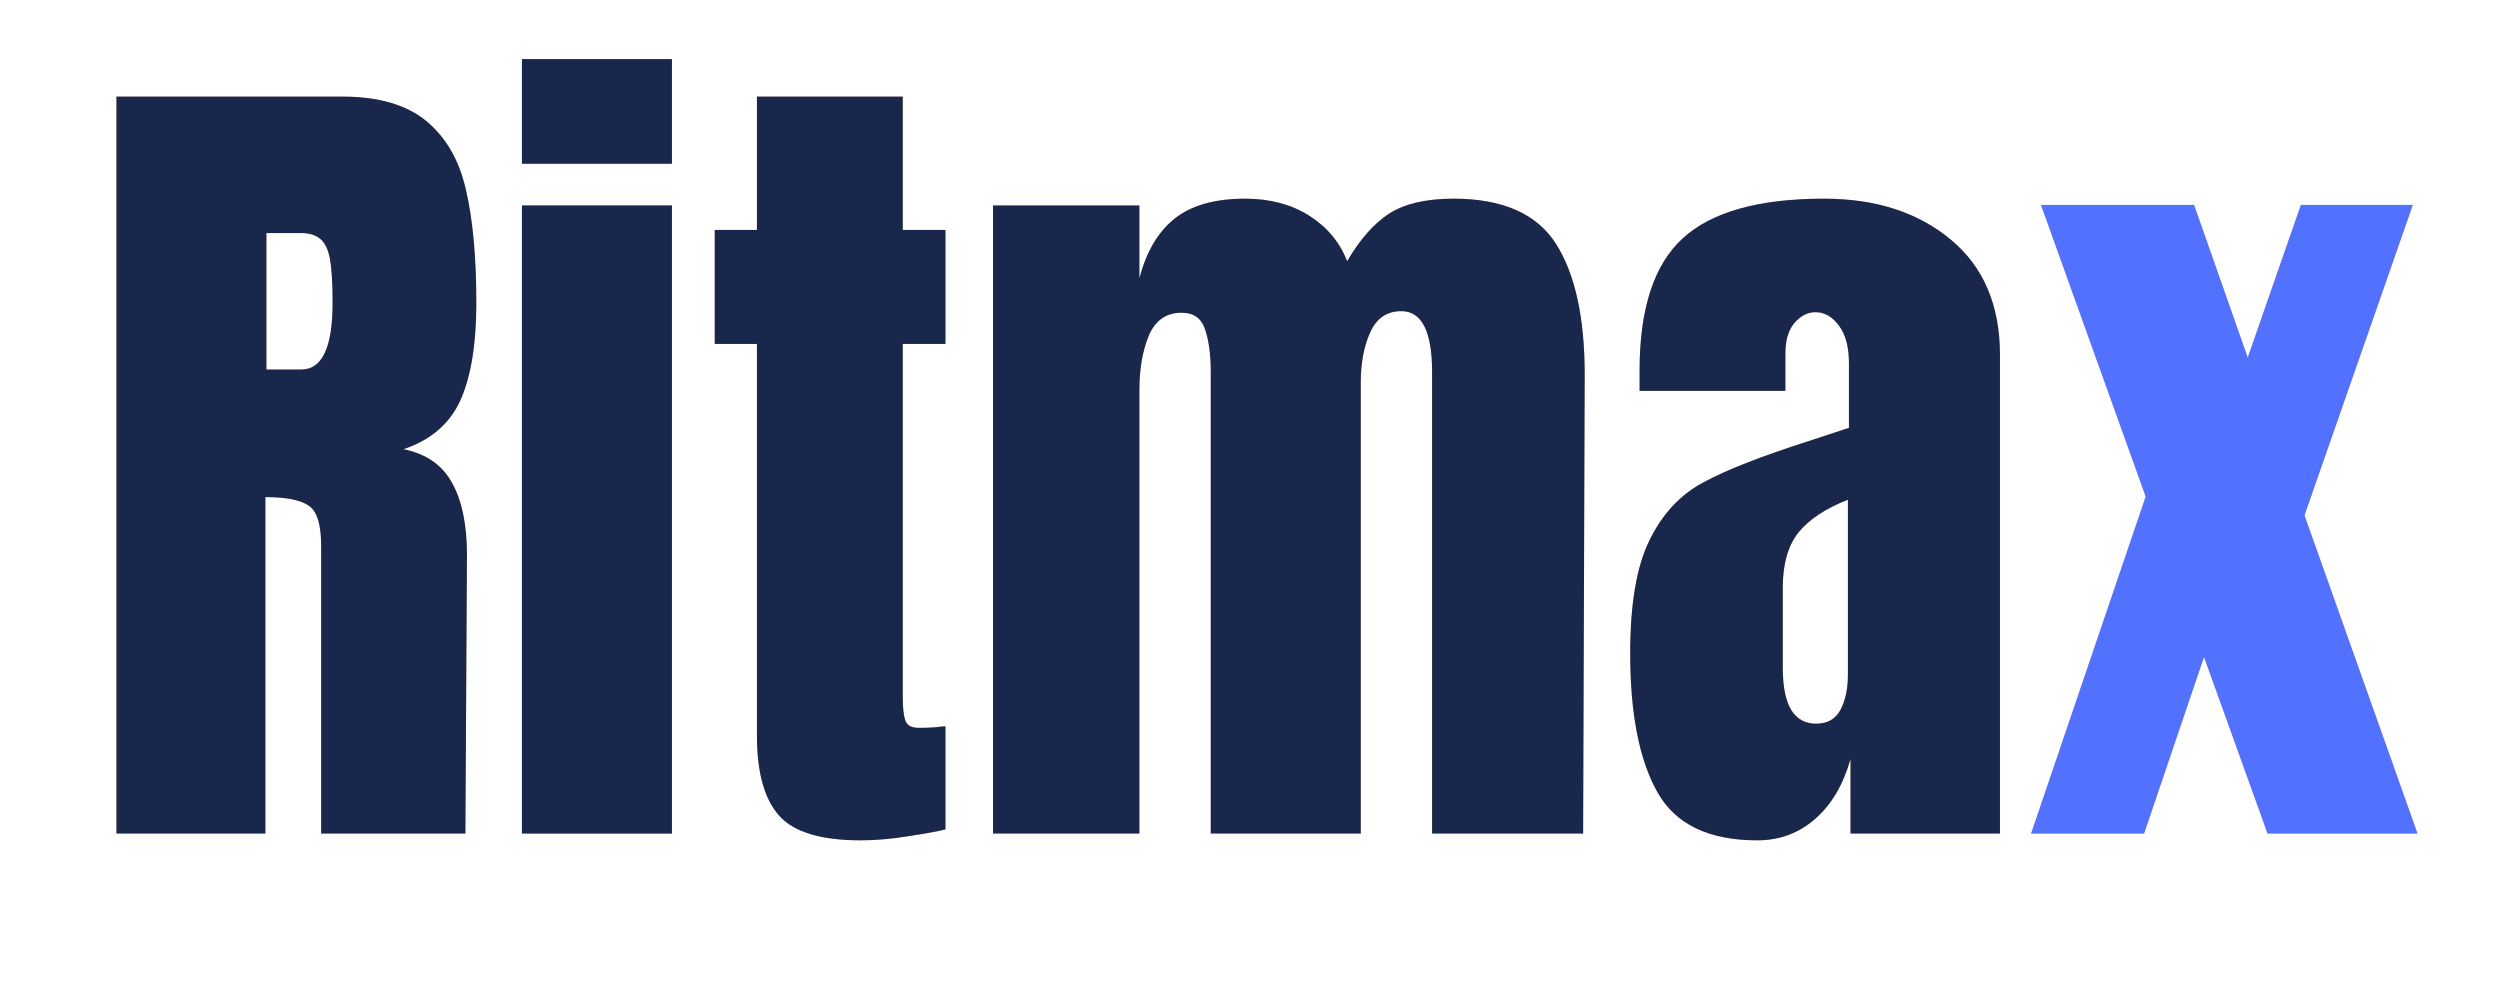
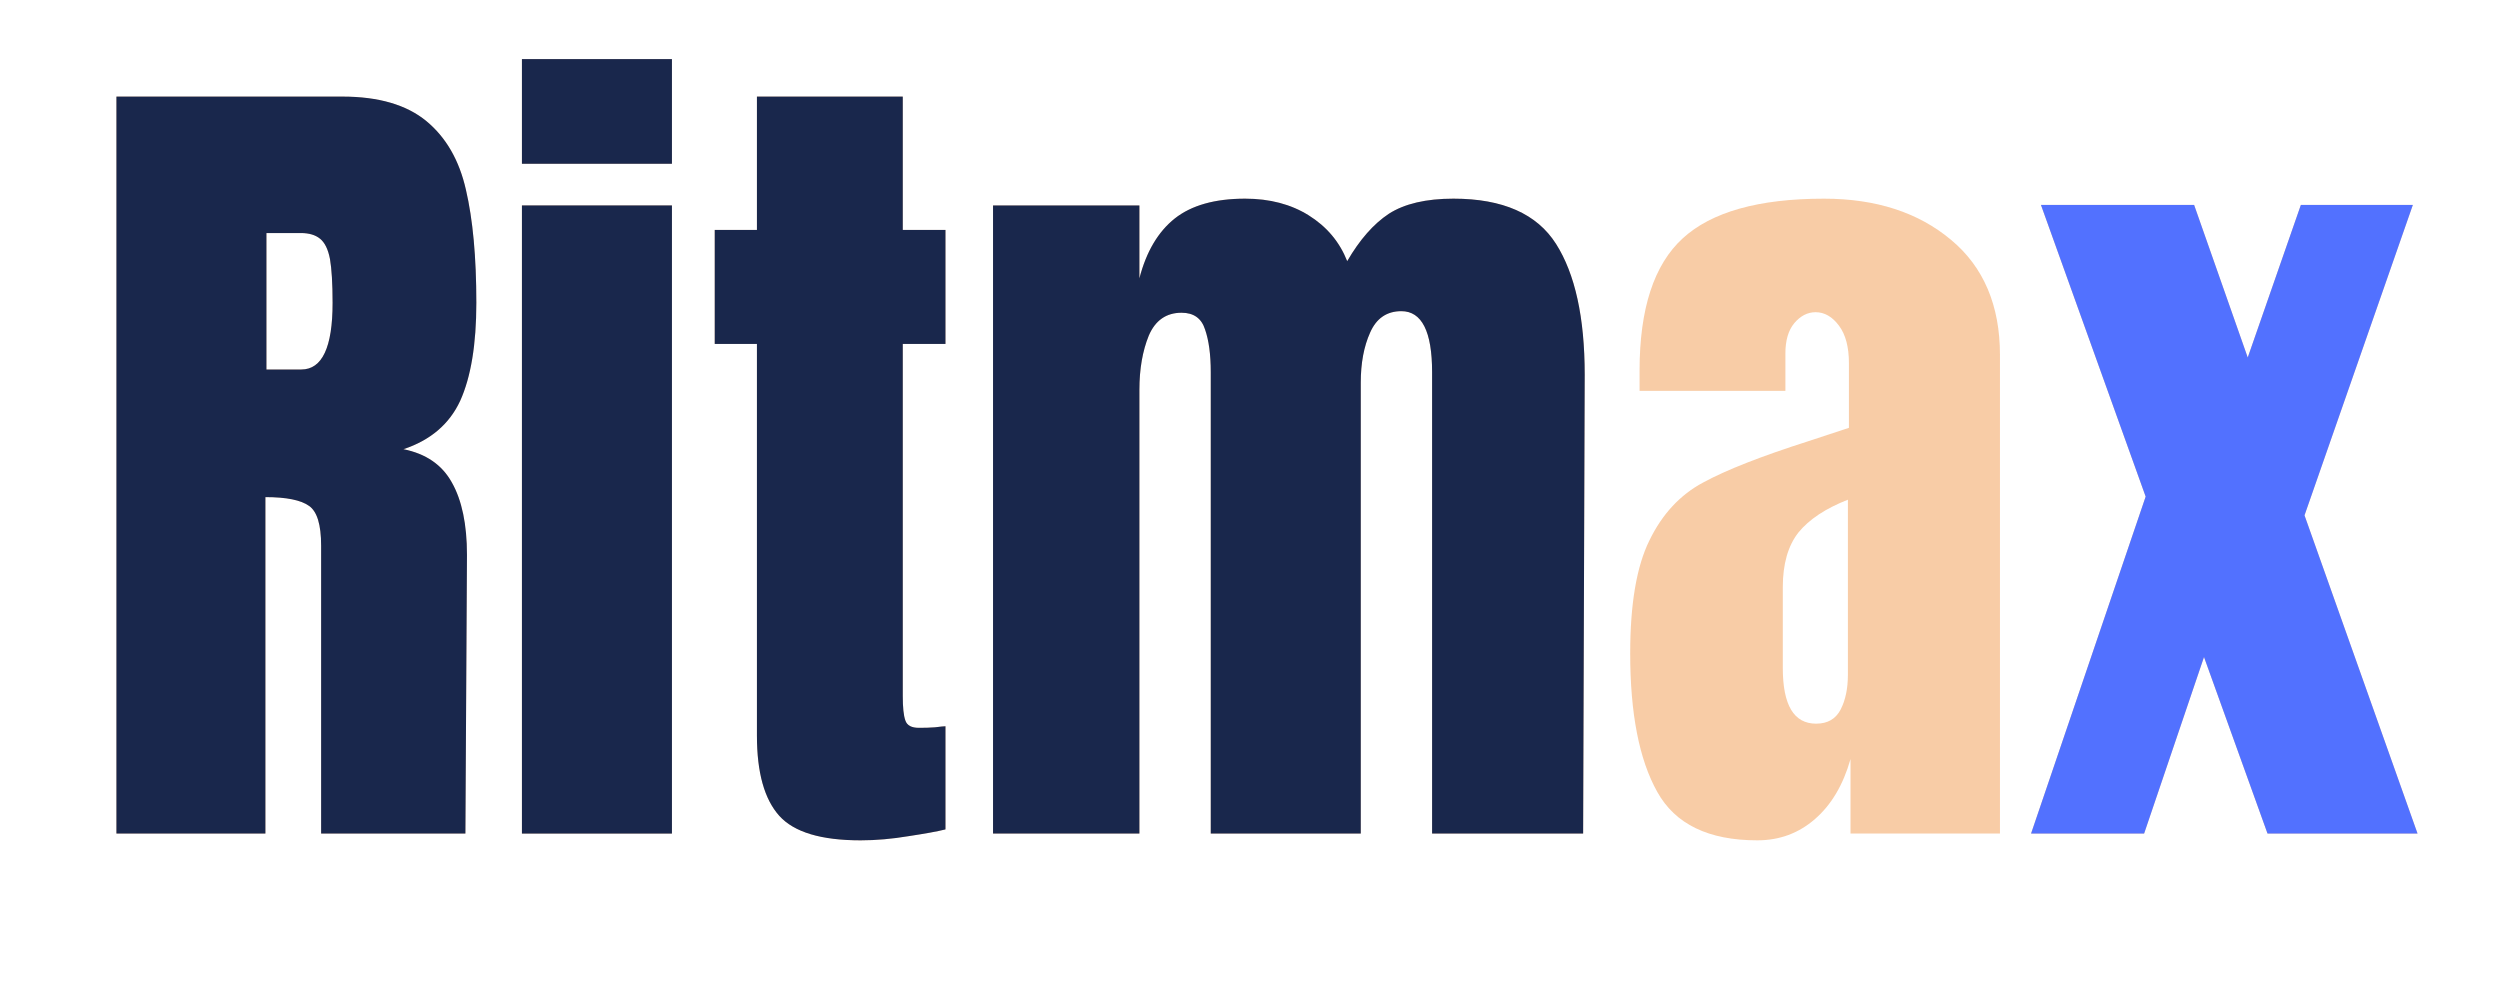
<svg xmlns="http://www.w3.org/2000/svg" width="100" zoomAndPan="magnify" viewBox="0 0 75 30" height="40" preserveAspectRatio="xMidYMid meet">
  <defs />
  <g id="cf50560907">
    <g style="fill:#ef8121;fill-opacity:0.4;">
      <g transform="translate(2.509, 25.007)">
        <path style="stroke:none" d="M 0.984 -22.109 L 7.766 -22.109 C 8.848 -22.109 9.688 -21.863 10.281 -21.375 C 10.875 -20.883 11.27 -20.195 11.469 -19.312 C 11.676 -18.426 11.781 -17.297 11.781 -15.922 C 11.781 -14.672 11.617 -13.691 11.297 -12.984 C 10.973 -12.285 10.406 -11.801 9.594 -11.531 C 10.27 -11.395 10.754 -11.062 11.047 -10.531 C 11.348 -10 11.5 -9.273 11.5 -8.359 L 11.453 0 L 7.125 0 L 7.125 -8.641 C 7.125 -9.266 7.004 -9.66 6.766 -9.828 C 6.523 -10.004 6.086 -10.094 5.453 -10.094 L 5.453 0 L 0.984 0 Z M 6.531 -13.922 C 7.156 -13.922 7.469 -14.586 7.469 -15.922 C 7.469 -16.504 7.441 -16.941 7.391 -17.234 C 7.336 -17.523 7.238 -17.727 7.094 -17.844 C 6.957 -17.957 6.766 -18.016 6.516 -18.016 L 5.484 -18.016 L 5.484 -13.922 Z M 6.531 -13.922 " />
      </g>
    </g>
    <g style="fill:#ef8121;fill-opacity:0.4;">
      <g transform="translate(14.783, 25.007)">
        <path style="stroke:none" d="M 0.875 -20.094 L 0.875 -23.234 L 5.375 -23.234 L 5.375 -20.094 Z M 0.875 0 L 0.875 -18.844 L 5.375 -18.844 L 5.375 0 Z M 0.875 0 " />
      </g>
    </g>
    <g style="fill:#ef8121;fill-opacity:0.4;">
      <g transform="translate(21.036, 25.007)">
        <path style="stroke:none" d="M 4.781 0.203 C 3.602 0.203 2.789 -0.039 2.344 -0.531 C 1.895 -1.031 1.672 -1.832 1.672 -2.938 L 1.672 -14.688 L 0.406 -14.688 L 0.406 -18.109 L 1.672 -18.109 L 1.672 -22.109 L 6.047 -22.109 L 6.047 -18.109 L 7.328 -18.109 L 7.328 -14.688 L 6.047 -14.688 L 6.047 -4.125 C 6.047 -3.789 6.07 -3.547 6.125 -3.391 C 6.176 -3.242 6.312 -3.172 6.531 -3.172 C 6.707 -3.172 6.867 -3.176 7.016 -3.188 C 7.172 -3.207 7.273 -3.219 7.328 -3.219 L 7.328 -0.125 C 7.078 -0.062 6.707 0.004 6.219 0.078 C 5.727 0.16 5.25 0.203 4.781 0.203 Z M 4.781 0.203 " />
      </g>
    </g>
    <g style="fill:#ef8121;fill-opacity:0.4;">
      <g transform="translate(28.885, 25.007)">
        <path style="stroke:none" d="M 0.906 -18.844 L 5.297 -18.844 L 5.297 -16.656 C 5.504 -17.457 5.859 -18.055 6.359 -18.453 C 6.859 -18.848 7.562 -19.047 8.469 -19.047 C 9.207 -19.047 9.844 -18.879 10.375 -18.547 C 10.914 -18.211 11.301 -17.754 11.531 -17.172 C 11.906 -17.816 12.32 -18.289 12.781 -18.594 C 13.25 -18.895 13.895 -19.047 14.719 -19.047 C 16.195 -19.047 17.223 -18.594 17.797 -17.688 C 18.367 -16.789 18.656 -15.484 18.656 -13.766 L 18.609 0 L 14.078 0 L 14.078 -13.844 C 14.078 -15.062 13.77 -15.672 13.156 -15.672 C 12.719 -15.672 12.406 -15.457 12.219 -15.031 C 12.031 -14.613 11.938 -14.113 11.938 -13.531 L 11.938 0 L 7.438 0 L 7.438 -13.844 C 7.438 -14.375 7.379 -14.801 7.266 -15.125 C 7.16 -15.457 6.926 -15.625 6.562 -15.625 C 6.102 -15.625 5.773 -15.395 5.578 -14.938 C 5.391 -14.477 5.297 -13.938 5.297 -13.312 L 5.297 0 L 0.906 0 Z M 0.906 -18.844 " />
      </g>
    </g>
    <g style="fill:#ef8121;fill-opacity:0.4;">
      <g transform="translate(48.39, 25.007)">
        <path style="stroke:none" d="M 4.328 0.203 C 2.867 0.203 1.867 -0.281 1.328 -1.25 C 0.785 -2.219 0.516 -3.602 0.516 -5.406 C 0.516 -6.883 0.707 -8.016 1.094 -8.797 C 1.477 -9.586 2.016 -10.164 2.703 -10.531 C 3.391 -10.906 4.438 -11.316 5.844 -11.766 L 7.078 -12.172 L 7.078 -14.109 C 7.078 -14.598 6.977 -14.973 6.781 -15.234 C 6.582 -15.504 6.348 -15.641 6.078 -15.641 C 5.836 -15.641 5.625 -15.531 5.438 -15.312 C 5.258 -15.094 5.172 -14.789 5.172 -14.406 L 5.172 -13.281 L 0.797 -13.281 L 0.797 -13.891 C 0.797 -15.742 1.227 -17.066 2.094 -17.859 C 2.957 -18.648 4.367 -19.047 6.328 -19.047 C 7.891 -19.047 9.16 -18.633 10.141 -17.812 C 11.117 -17 11.609 -15.848 11.609 -14.359 L 11.609 0 L 7.125 0 L 7.125 -2.234 C 6.906 -1.461 6.551 -0.863 6.062 -0.438 C 5.57 -0.008 4.992 0.203 4.328 0.203 Z M 6.094 -3.297 C 6.438 -3.297 6.68 -3.438 6.828 -3.719 C 6.973 -4 7.047 -4.348 7.047 -4.766 L 7.047 -10.016 C 6.379 -9.754 5.883 -9.426 5.562 -9.031 C 5.25 -8.633 5.094 -8.086 5.094 -7.391 L 5.094 -4.969 C 5.094 -3.852 5.426 -3.297 6.094 -3.297 Z M 6.094 -3.297 " />
      </g>
    </g>
    <g style="fill:#19274c;fill-opacity:1;">
      <g transform="translate(2.509, 25.007)">
        <path style="stroke:none" d="M 0.984 -22.109 L 7.766 -22.109 C 8.848 -22.109 9.688 -21.863 10.281 -21.375 C 10.875 -20.883 11.27 -20.195 11.469 -19.312 C 11.676 -18.426 11.781 -17.297 11.781 -15.922 C 11.781 -14.672 11.617 -13.691 11.297 -12.984 C 10.973 -12.285 10.406 -11.801 9.594 -11.531 C 10.27 -11.395 10.754 -11.062 11.047 -10.531 C 11.348 -10 11.5 -9.273 11.5 -8.359 L 11.453 0 L 7.125 0 L 7.125 -8.641 C 7.125 -9.266 7.004 -9.66 6.766 -9.828 C 6.523 -10.004 6.086 -10.094 5.453 -10.094 L 5.453 0 L 0.984 0 Z M 6.531 -13.922 C 7.156 -13.922 7.469 -14.586 7.469 -15.922 C 7.469 -16.504 7.441 -16.941 7.391 -17.234 C 7.336 -17.523 7.238 -17.727 7.094 -17.844 C 6.957 -17.957 6.766 -18.016 6.516 -18.016 L 5.484 -18.016 L 5.484 -13.922 Z M 6.531 -13.922 " />
      </g>
    </g>
    <g style="fill:#19274c;fill-opacity:1;">
      <g transform="translate(14.783, 25.007)">
        <path style="stroke:none" d="M 0.875 -20.094 L 0.875 -23.234 L 5.375 -23.234 L 5.375 -20.094 Z M 0.875 0 L 0.875 -18.844 L 5.375 -18.844 L 5.375 0 Z M 0.875 0 " />
      </g>
    </g>
    <g style="fill:#19274c;fill-opacity:1;">
      <g transform="translate(21.036, 25.007)">
        <path style="stroke:none" d="M 4.781 0.203 C 3.602 0.203 2.789 -0.039 2.344 -0.531 C 1.895 -1.031 1.672 -1.832 1.672 -2.938 L 1.672 -14.688 L 0.406 -14.688 L 0.406 -18.109 L 1.672 -18.109 L 1.672 -22.109 L 6.047 -22.109 L 6.047 -18.109 L 7.328 -18.109 L 7.328 -14.688 L 6.047 -14.688 L 6.047 -4.125 C 6.047 -3.789 6.07 -3.547 6.125 -3.391 C 6.176 -3.242 6.312 -3.172 6.531 -3.172 C 6.707 -3.172 6.867 -3.176 7.016 -3.188 C 7.172 -3.207 7.273 -3.219 7.328 -3.219 L 7.328 -0.125 C 7.078 -0.062 6.707 0.004 6.219 0.078 C 5.727 0.16 5.25 0.203 4.781 0.203 Z M 4.781 0.203 " />
      </g>
    </g>
    <g style="fill:#19274c;fill-opacity:1;">
      <g transform="translate(28.885, 25.007)">
        <path style="stroke:none" d="M 0.906 -18.844 L 5.297 -18.844 L 5.297 -16.656 C 5.504 -17.457 5.859 -18.055 6.359 -18.453 C 6.859 -18.848 7.562 -19.047 8.469 -19.047 C 9.207 -19.047 9.844 -18.879 10.375 -18.547 C 10.914 -18.211 11.301 -17.754 11.531 -17.172 C 11.906 -17.816 12.32 -18.289 12.781 -18.594 C 13.25 -18.895 13.895 -19.047 14.719 -19.047 C 16.195 -19.047 17.223 -18.594 17.797 -17.688 C 18.367 -16.789 18.656 -15.484 18.656 -13.766 L 18.609 0 L 14.078 0 L 14.078 -13.844 C 14.078 -15.062 13.77 -15.672 13.156 -15.672 C 12.719 -15.672 12.406 -15.457 12.219 -15.031 C 12.031 -14.613 11.938 -14.113 11.938 -13.531 L 11.938 0 L 7.438 0 L 7.438 -13.844 C 7.438 -14.375 7.379 -14.801 7.266 -15.125 C 7.16 -15.457 6.926 -15.625 6.562 -15.625 C 6.102 -15.625 5.773 -15.395 5.578 -14.938 C 5.391 -14.477 5.297 -13.938 5.297 -13.312 L 5.297 0 L 0.906 0 Z M 0.906 -18.844 " />
      </g>
    </g>
    <g style="fill:#19274c;fill-opacity:1;">
      <g transform="translate(48.39, 25.007)">
-         <path style="stroke:none" d="M 4.328 0.203 C 2.867 0.203 1.867 -0.281 1.328 -1.25 C 0.785 -2.219 0.516 -3.602 0.516 -5.406 C 0.516 -6.883 0.707 -8.016 1.094 -8.797 C 1.477 -9.586 2.016 -10.164 2.703 -10.531 C 3.391 -10.906 4.438 -11.316 5.844 -11.766 L 7.078 -12.172 L 7.078 -14.109 C 7.078 -14.598 6.977 -14.973 6.781 -15.234 C 6.582 -15.504 6.348 -15.641 6.078 -15.641 C 5.836 -15.641 5.625 -15.531 5.438 -15.312 C 5.258 -15.094 5.172 -14.789 5.172 -14.406 L 5.172 -13.281 L 0.797 -13.281 L 0.797 -13.891 C 0.797 -15.742 1.227 -17.066 2.094 -17.859 C 2.957 -18.648 4.367 -19.047 6.328 -19.047 C 7.891 -19.047 9.16 -18.633 10.141 -17.812 C 11.117 -17 11.609 -15.848 11.609 -14.359 L 11.609 0 L 7.125 0 L 7.125 -2.234 C 6.906 -1.461 6.551 -0.863 6.062 -0.438 C 5.57 -0.008 4.992 0.203 4.328 0.203 Z M 6.094 -3.297 C 6.438 -3.297 6.68 -3.438 6.828 -3.719 C 6.973 -4 7.047 -4.348 7.047 -4.766 L 7.047 -10.016 C 6.379 -9.754 5.883 -9.426 5.562 -9.031 C 5.25 -8.633 5.094 -8.086 5.094 -7.391 L 5.094 -4.969 C 5.094 -3.852 5.426 -3.297 6.094 -3.297 Z M 6.094 -3.297 " />
-       </g>
+         </g>
    </g>
    <g style="fill:#ef8121;fill-opacity:0.4;">
      <g transform="translate(60.823, 25.007)">
        <path style="stroke:none" d="M 11.703 0 L 7.203 0 L 5.297 -5.297 L 3.5 0 L 0.109 0 L 3.547 -10.109 L 0.406 -18.859 L 5 -18.859 L 6.609 -14.281 L 8.203 -18.859 L 11.562 -18.859 L 8.312 -9.547 Z M 11.703 0 " />
      </g>
    </g>
    <g style="fill:#5271ff;fill-opacity:1;">
      <g transform="translate(60.823, 25.007)">
        <path style="stroke:none" d="M 11.703 0 L 7.203 0 L 5.297 -5.297 L 3.5 0 L 0.109 0 L 3.547 -10.109 L 0.406 -18.859 L 5 -18.859 L 6.609 -14.281 L 8.203 -18.859 L 11.562 -18.859 L 8.312 -9.547 Z M 11.703 0 " />
      </g>
    </g>
  </g>
</svg>